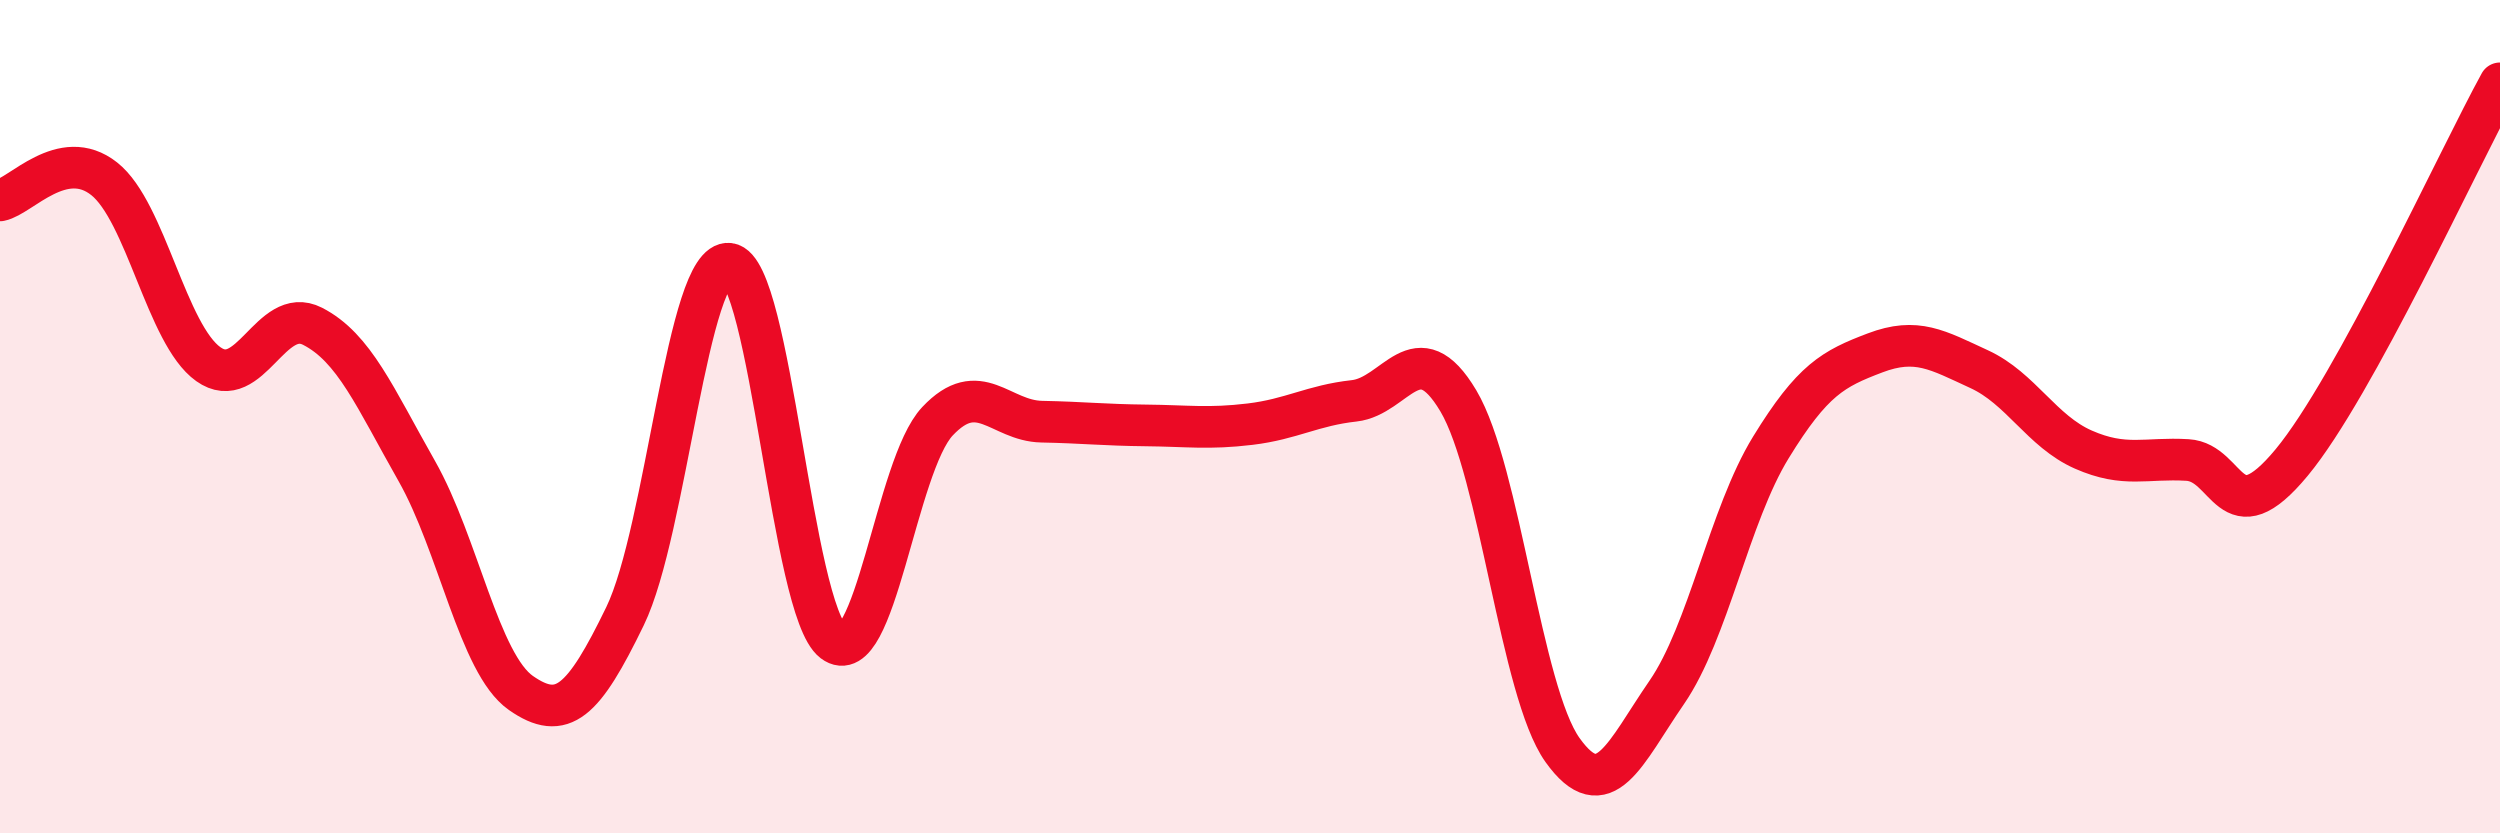
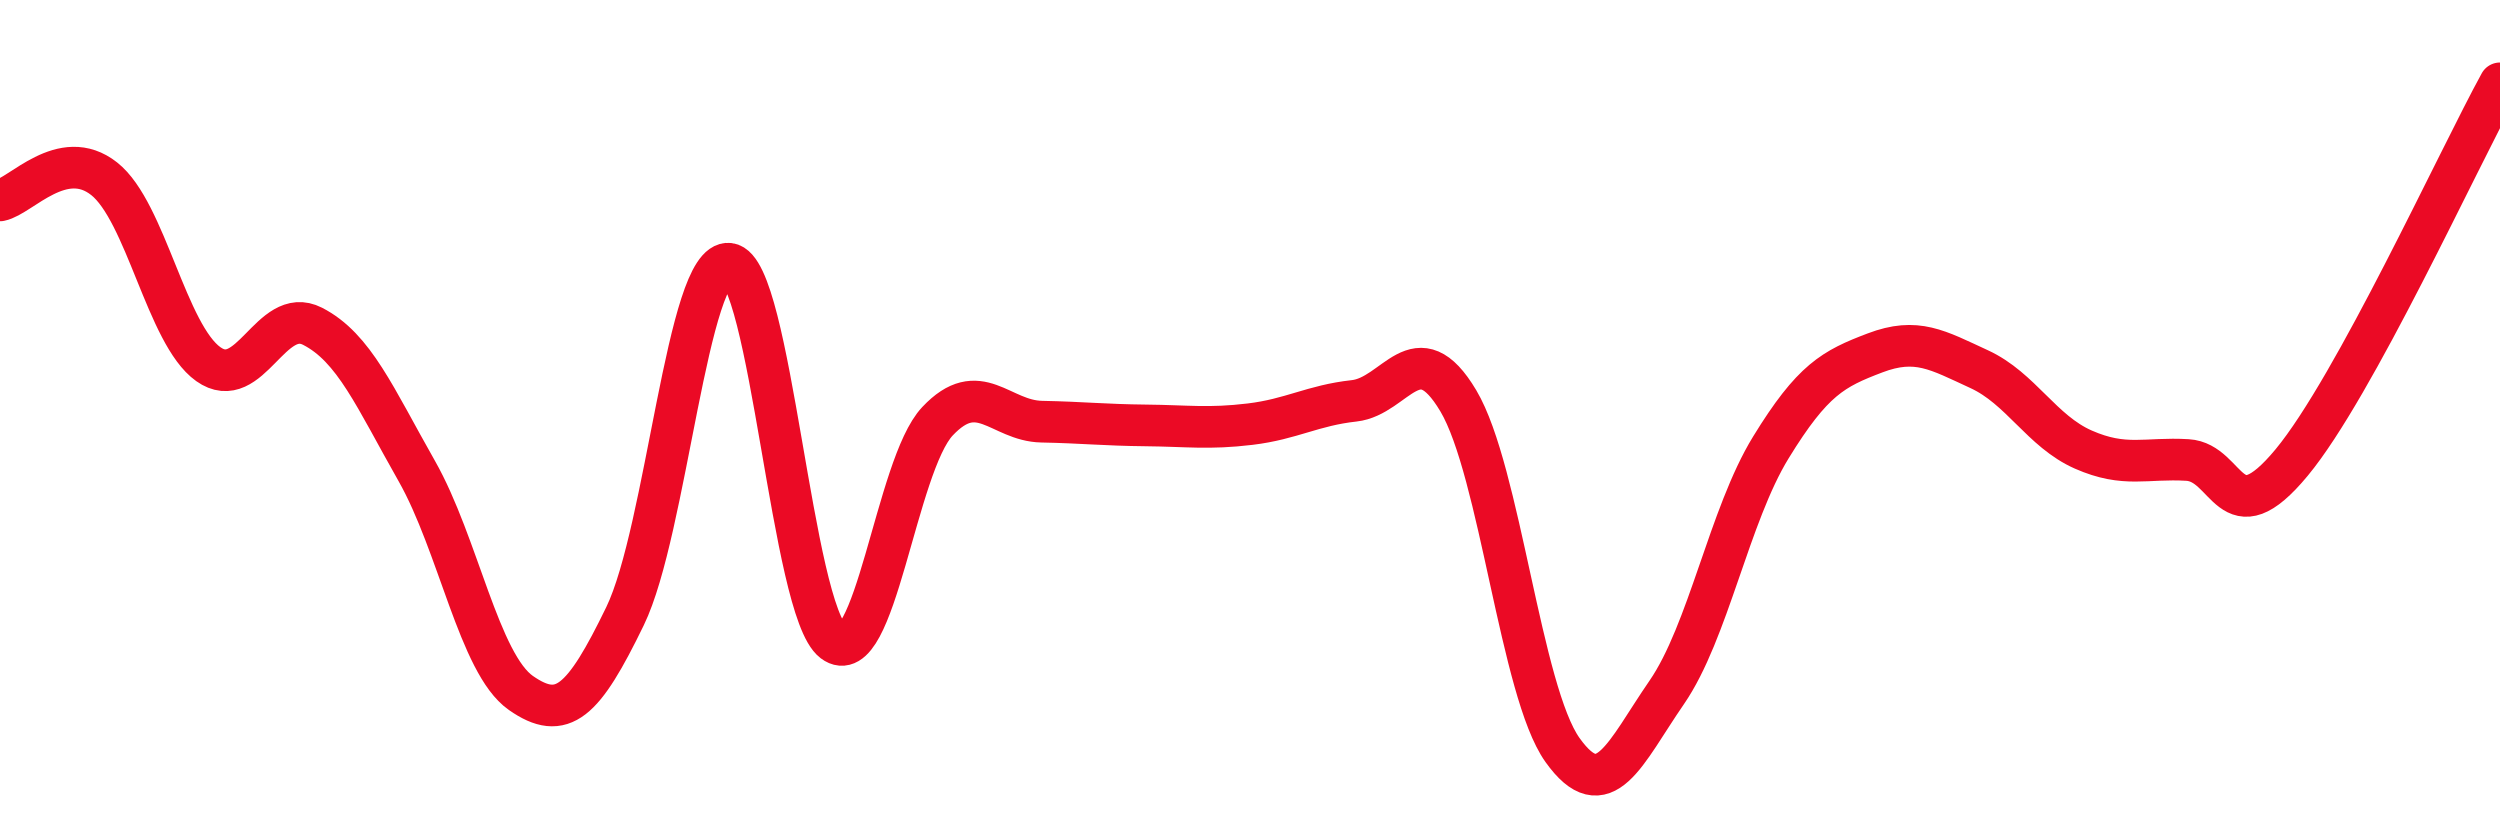
<svg xmlns="http://www.w3.org/2000/svg" width="60" height="20" viewBox="0 0 60 20">
-   <path d="M 0,4.81 C 0.5,4.71 1.5,3.5 2.5,4.29 C 3.5,5.08 4,8.03 5,8.74 C 6,9.45 6.5,7.32 7.5,7.83 C 8.5,8.34 9,9.54 10,11.3 C 11,13.06 11.5,15.93 12.5,16.63 C 13.5,17.33 14,16.85 15,14.79 C 16,12.73 16.5,6.21 17.5,6.33 C 18.5,6.45 19,14.64 20,15.4 C 21,16.16 21.5,11.17 22.5,10.11 C 23.5,9.05 24,10.1 25,10.12 C 26,10.14 26.5,10.2 27.5,10.21 C 28.5,10.22 29,10.3 30,10.18 C 31,10.06 31.5,9.73 32.5,9.62 C 33.5,9.51 34,7.94 35,9.62 C 36,11.3 36.5,16.6 37.5,18 C 38.5,19.4 39,18.07 40,16.62 C 41,15.17 41.5,12.37 42.5,10.74 C 43.5,9.11 44,8.85 45,8.47 C 46,8.09 46.5,8.4 47.5,8.86 C 48.5,9.32 49,10.35 50,10.79 C 51,11.23 51.5,10.98 52.5,11.04 C 53.5,11.1 53.5,12.91 55,11.1 C 56.5,9.29 59,3.82 60,2L60 20L0 20Z" fill="#EB0A25" opacity="0.1" stroke-linecap="round" stroke-linejoin="round" />
  <path d="M 0,4.81 C 0.5,4.71 1.5,3.5 2.5,4.29 C 3.5,5.08 4,8.03 5,8.74 C 6,9.45 6.5,7.32 7.5,7.83 C 8.5,8.34 9,9.54 10,11.3 C 11,13.06 11.5,15.93 12.5,16.63 C 13.5,17.33 14,16.85 15,14.79 C 16,12.73 16.5,6.21 17.5,6.33 C 18.5,6.45 19,14.64 20,15.4 C 21,16.16 21.5,11.17 22.5,10.11 C 23.5,9.05 24,10.1 25,10.12 C 26,10.14 26.5,10.2 27.5,10.21 C 28.5,10.22 29,10.3 30,10.18 C 31,10.06 31.5,9.73 32.5,9.62 C 33.5,9.51 34,7.94 35,9.62 C 36,11.3 36.5,16.6 37.5,18 C 38.5,19.4 39,18.07 40,16.62 C 41,15.17 41.5,12.37 42.5,10.74 C 43.5,9.11 44,8.85 45,8.47 C 46,8.09 46.5,8.4 47.5,8.86 C 48.5,9.32 49,10.35 50,10.79 C 51,11.23 51.5,10.98 52.5,11.04 C 53.5,11.1 53.5,12.91 55,11.1 C 56.5,9.29 59,3.82 60,2" stroke="#EB0A25" stroke-width="1" fill="none" stroke-linecap="round" stroke-linejoin="round" />
</svg>